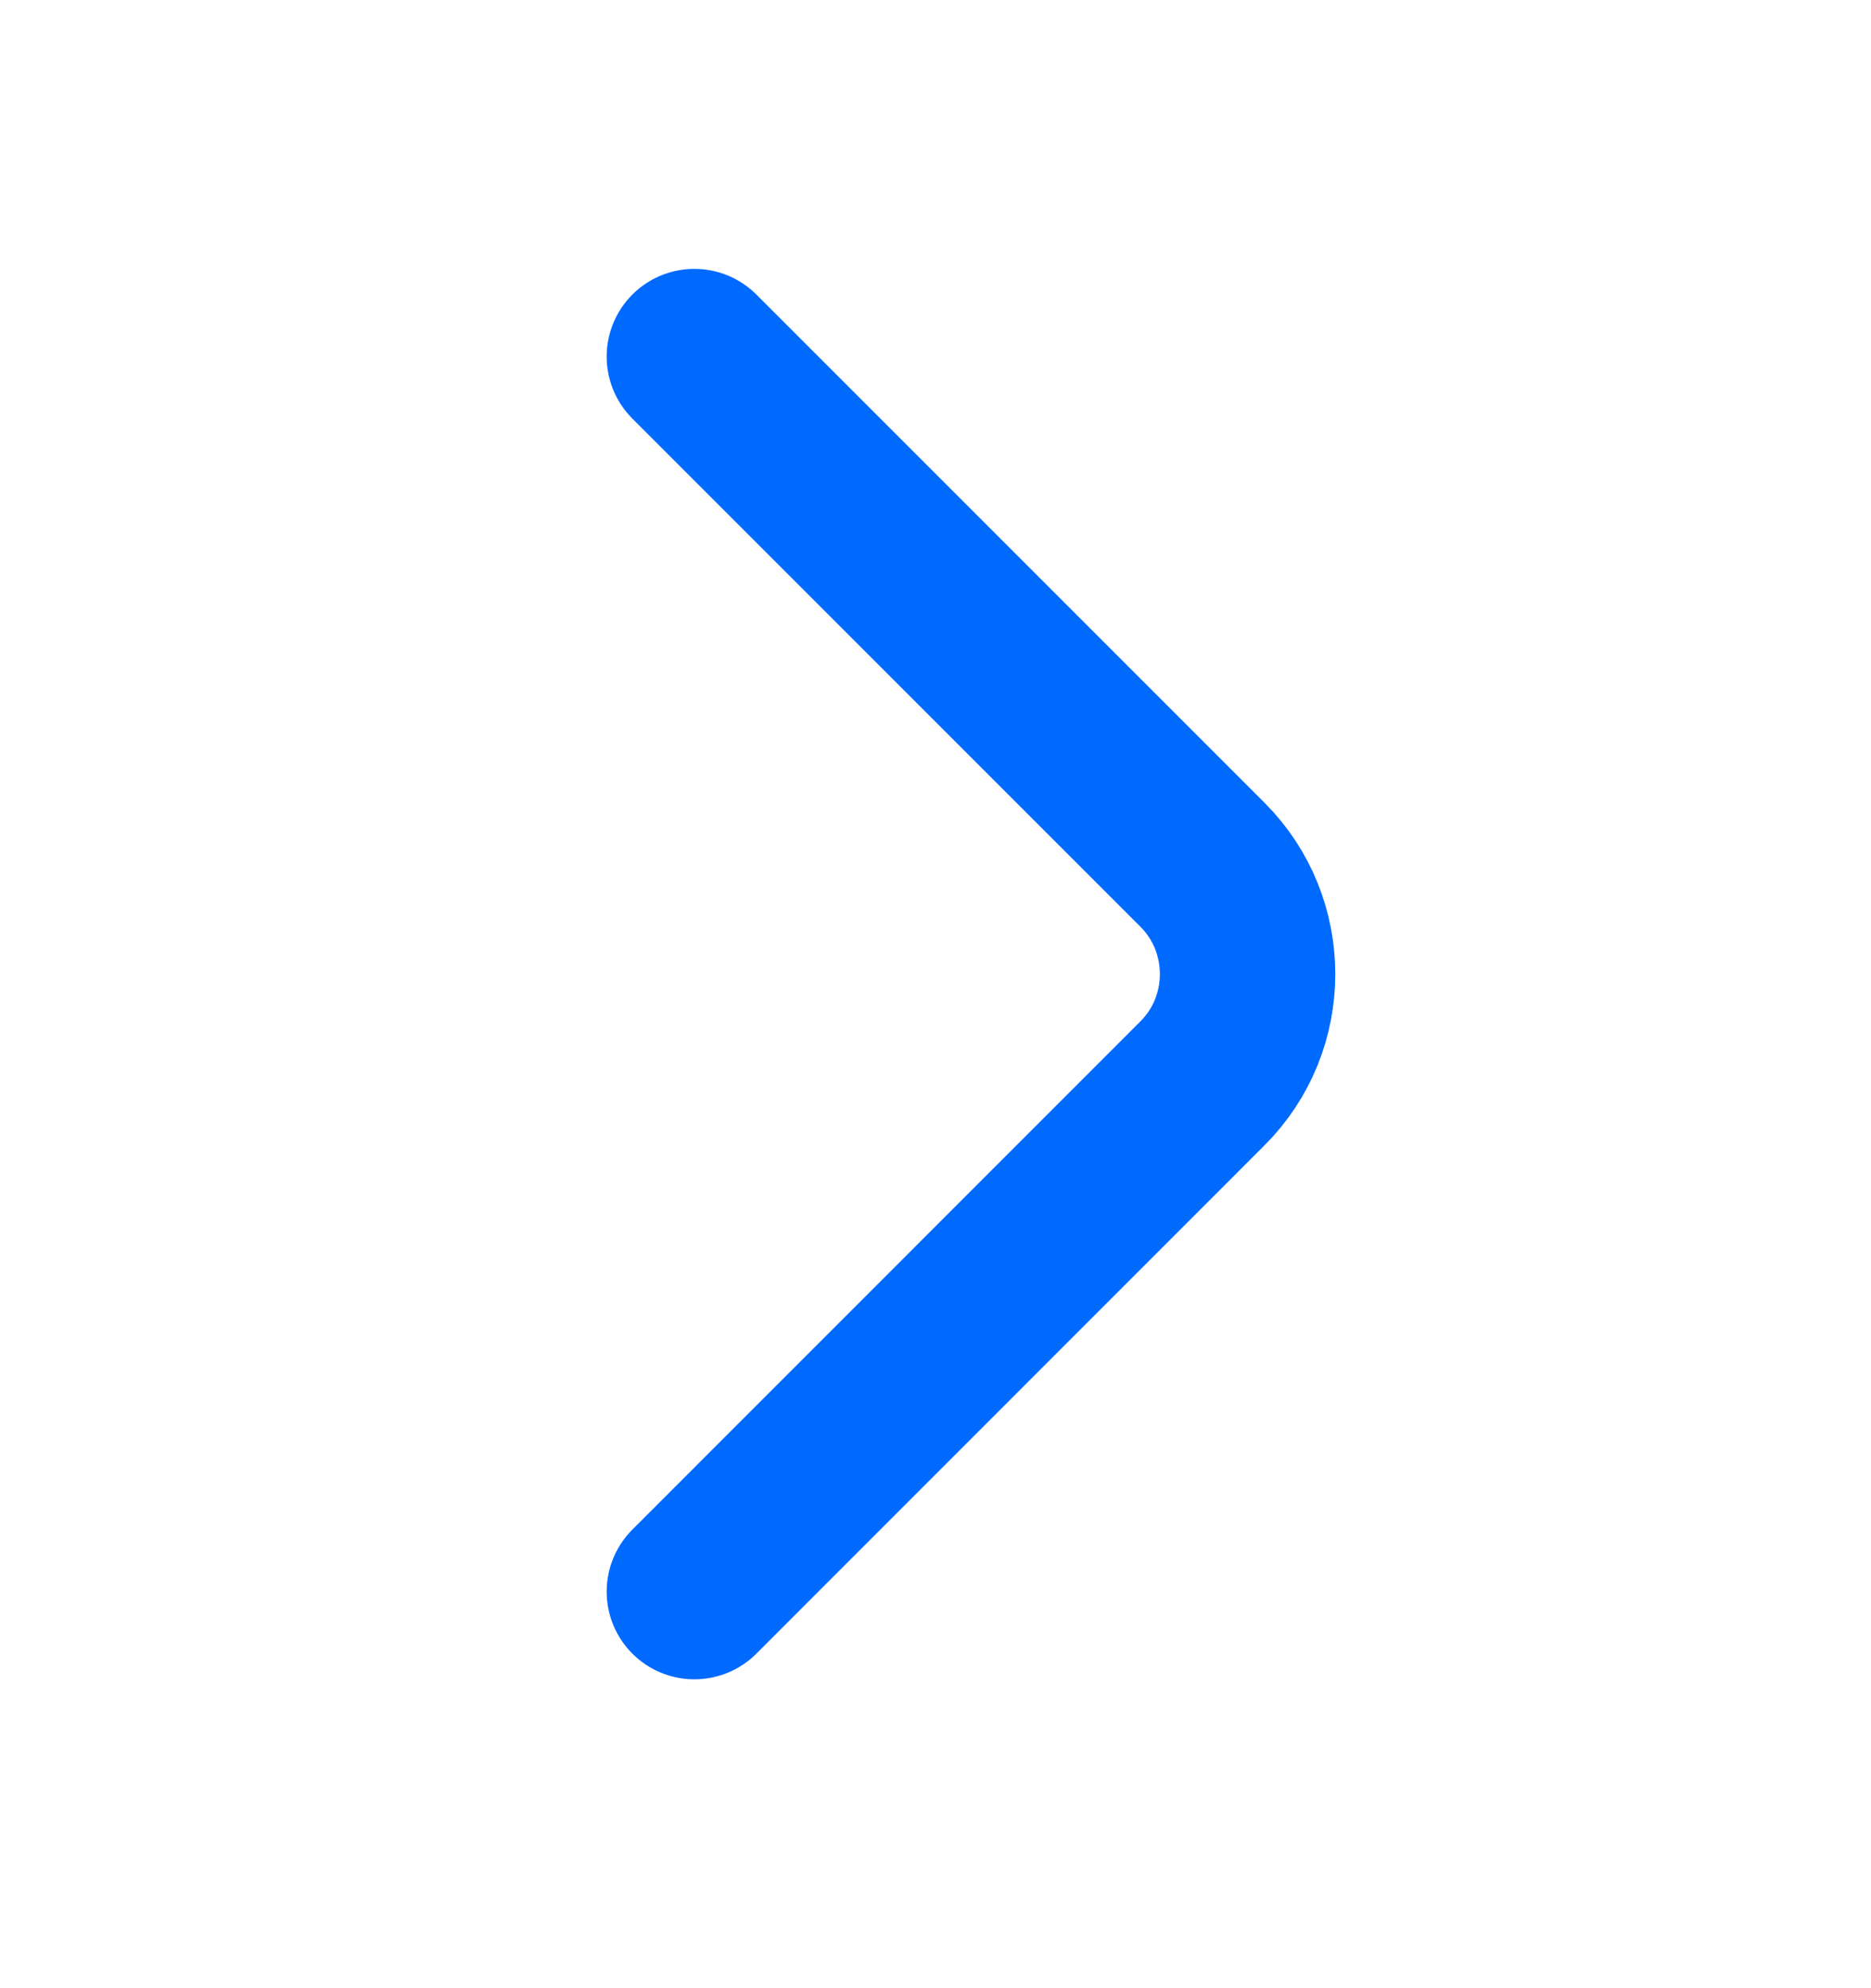
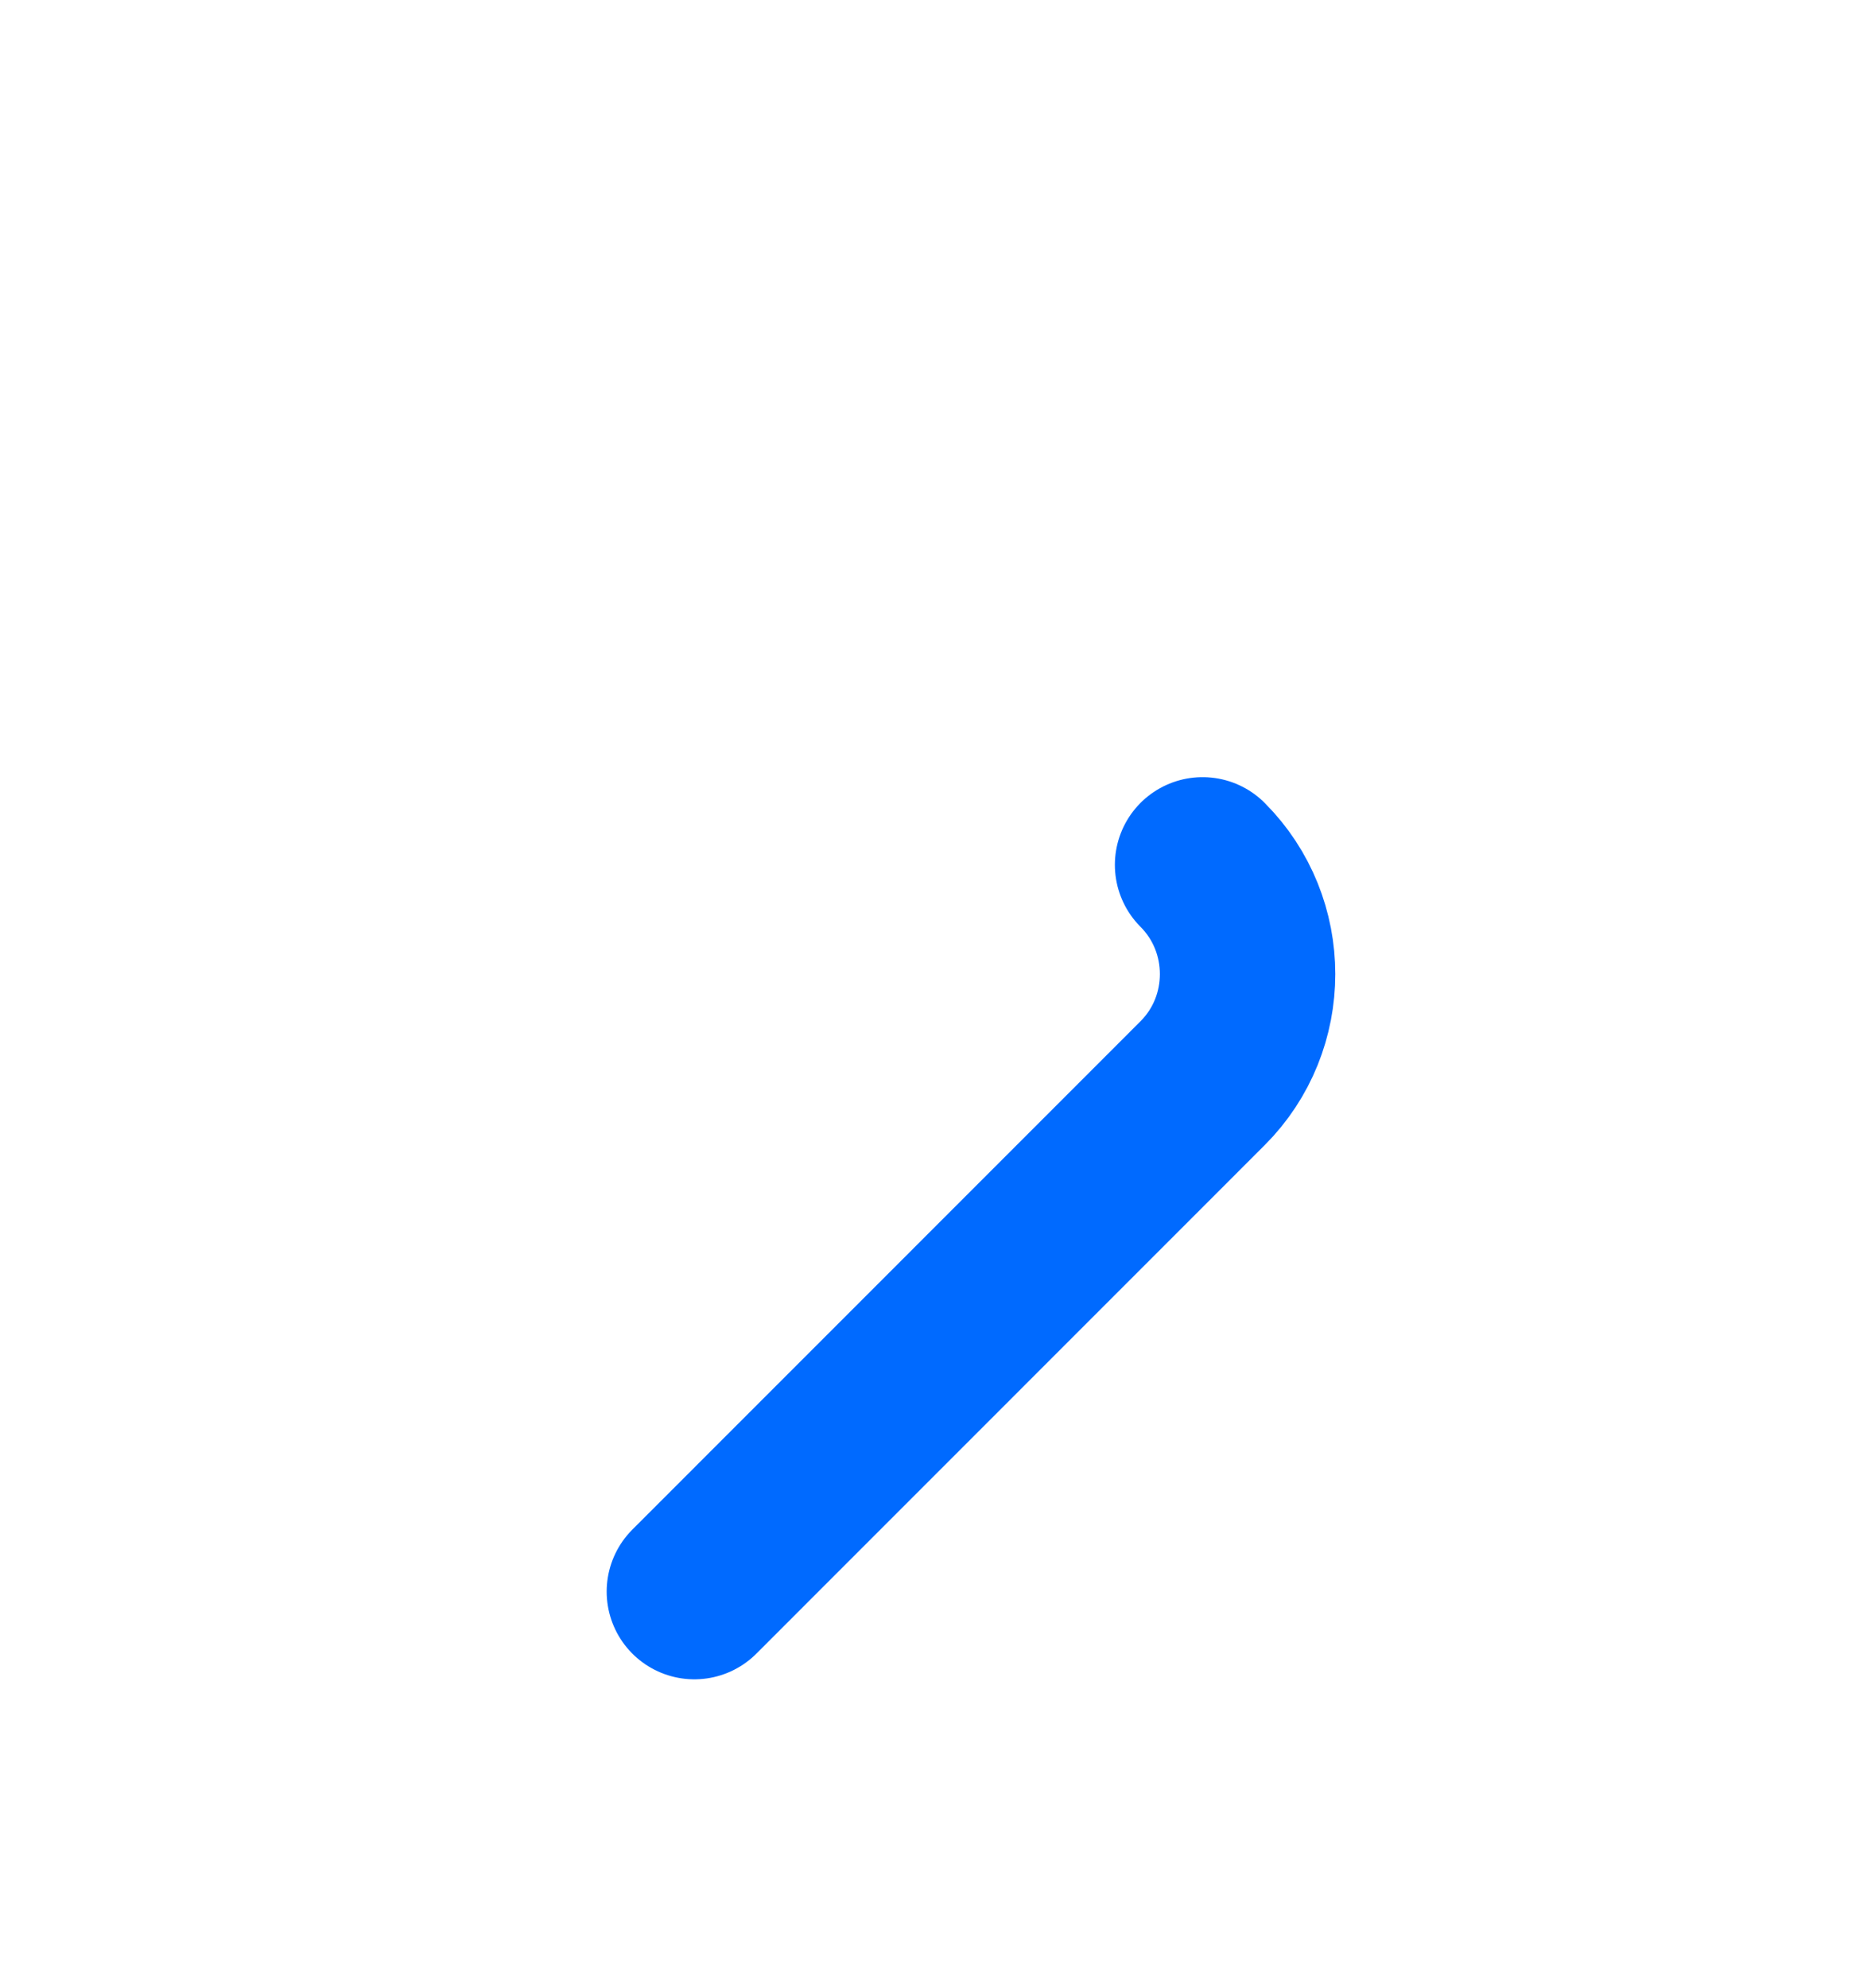
<svg xmlns="http://www.w3.org/2000/svg" width="16" height="17" viewBox="0 0 16 17" fill="none">
-   <path d="M5.938 13.609L10.284 9.262C10.797 8.749 10.797 7.909 10.284 7.395L5.938 3.049" stroke="#006AFF" stroke-width="1.5" stroke-miterlimit="10" stroke-linecap="round" stroke-linejoin="round" />
+   <path d="M5.938 13.609L10.284 9.262C10.797 8.749 10.797 7.909 10.284 7.395" stroke="#006AFF" stroke-width="1.5" stroke-miterlimit="10" stroke-linecap="round" stroke-linejoin="round" />
</svg>